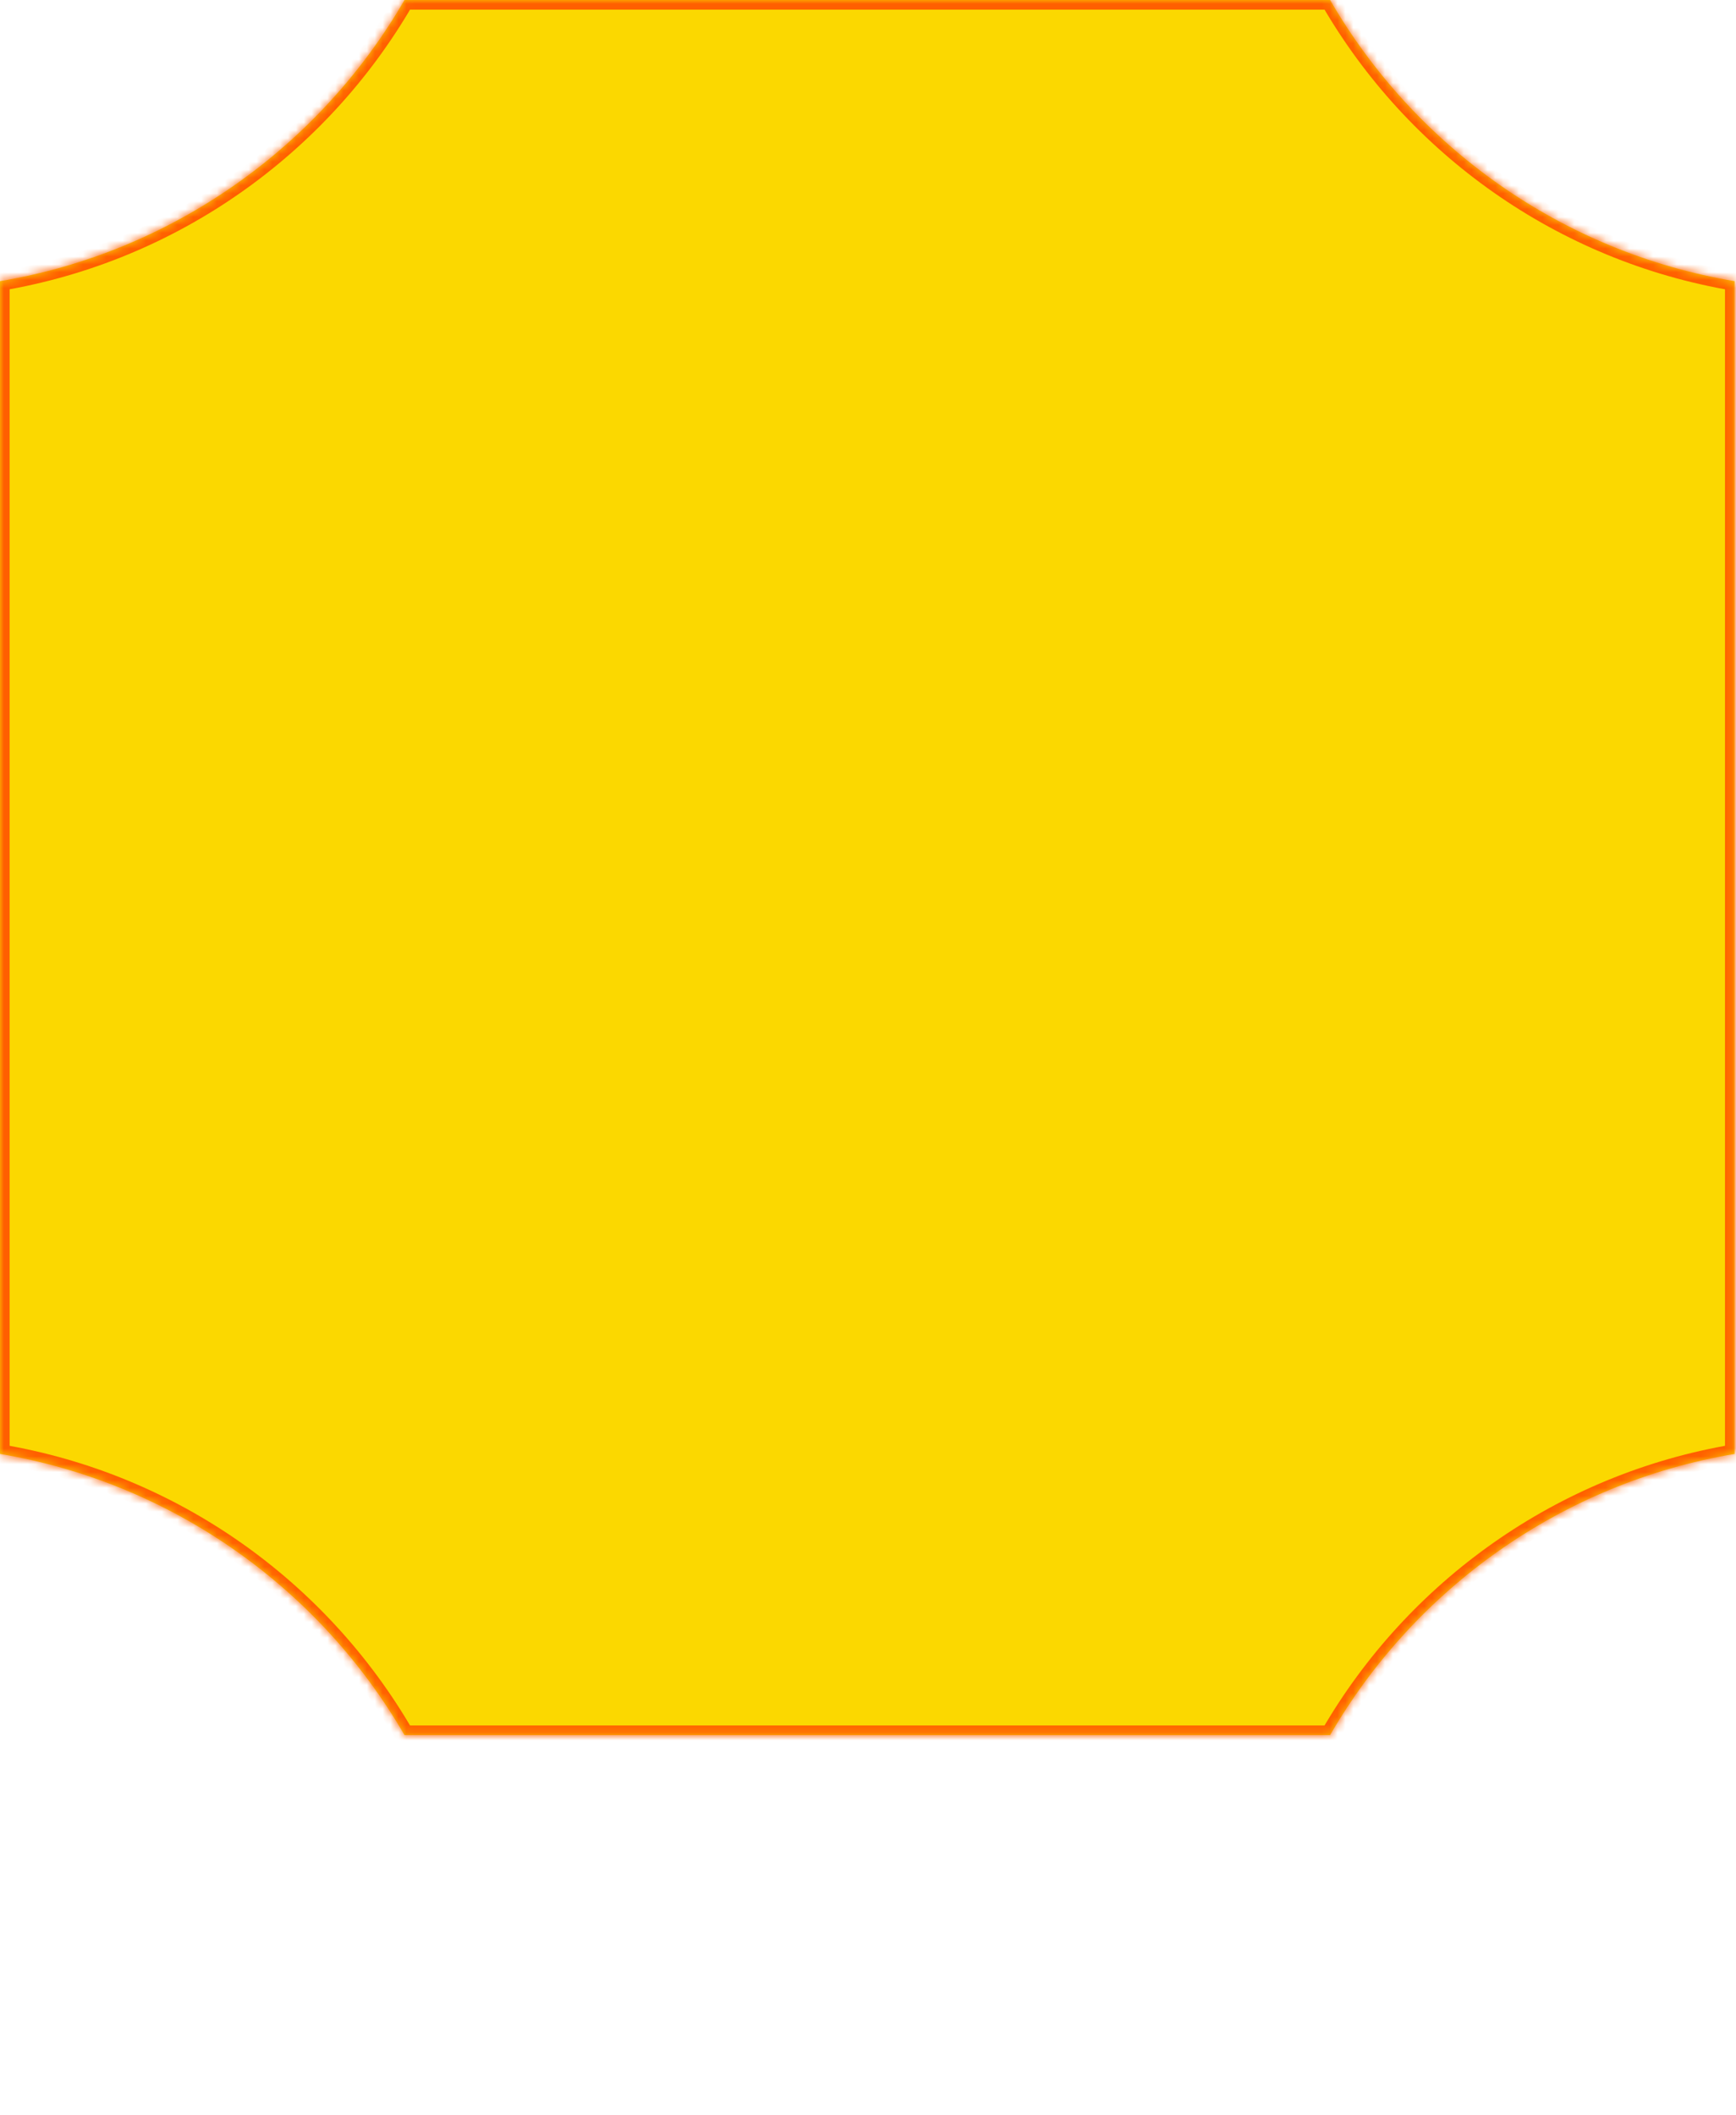
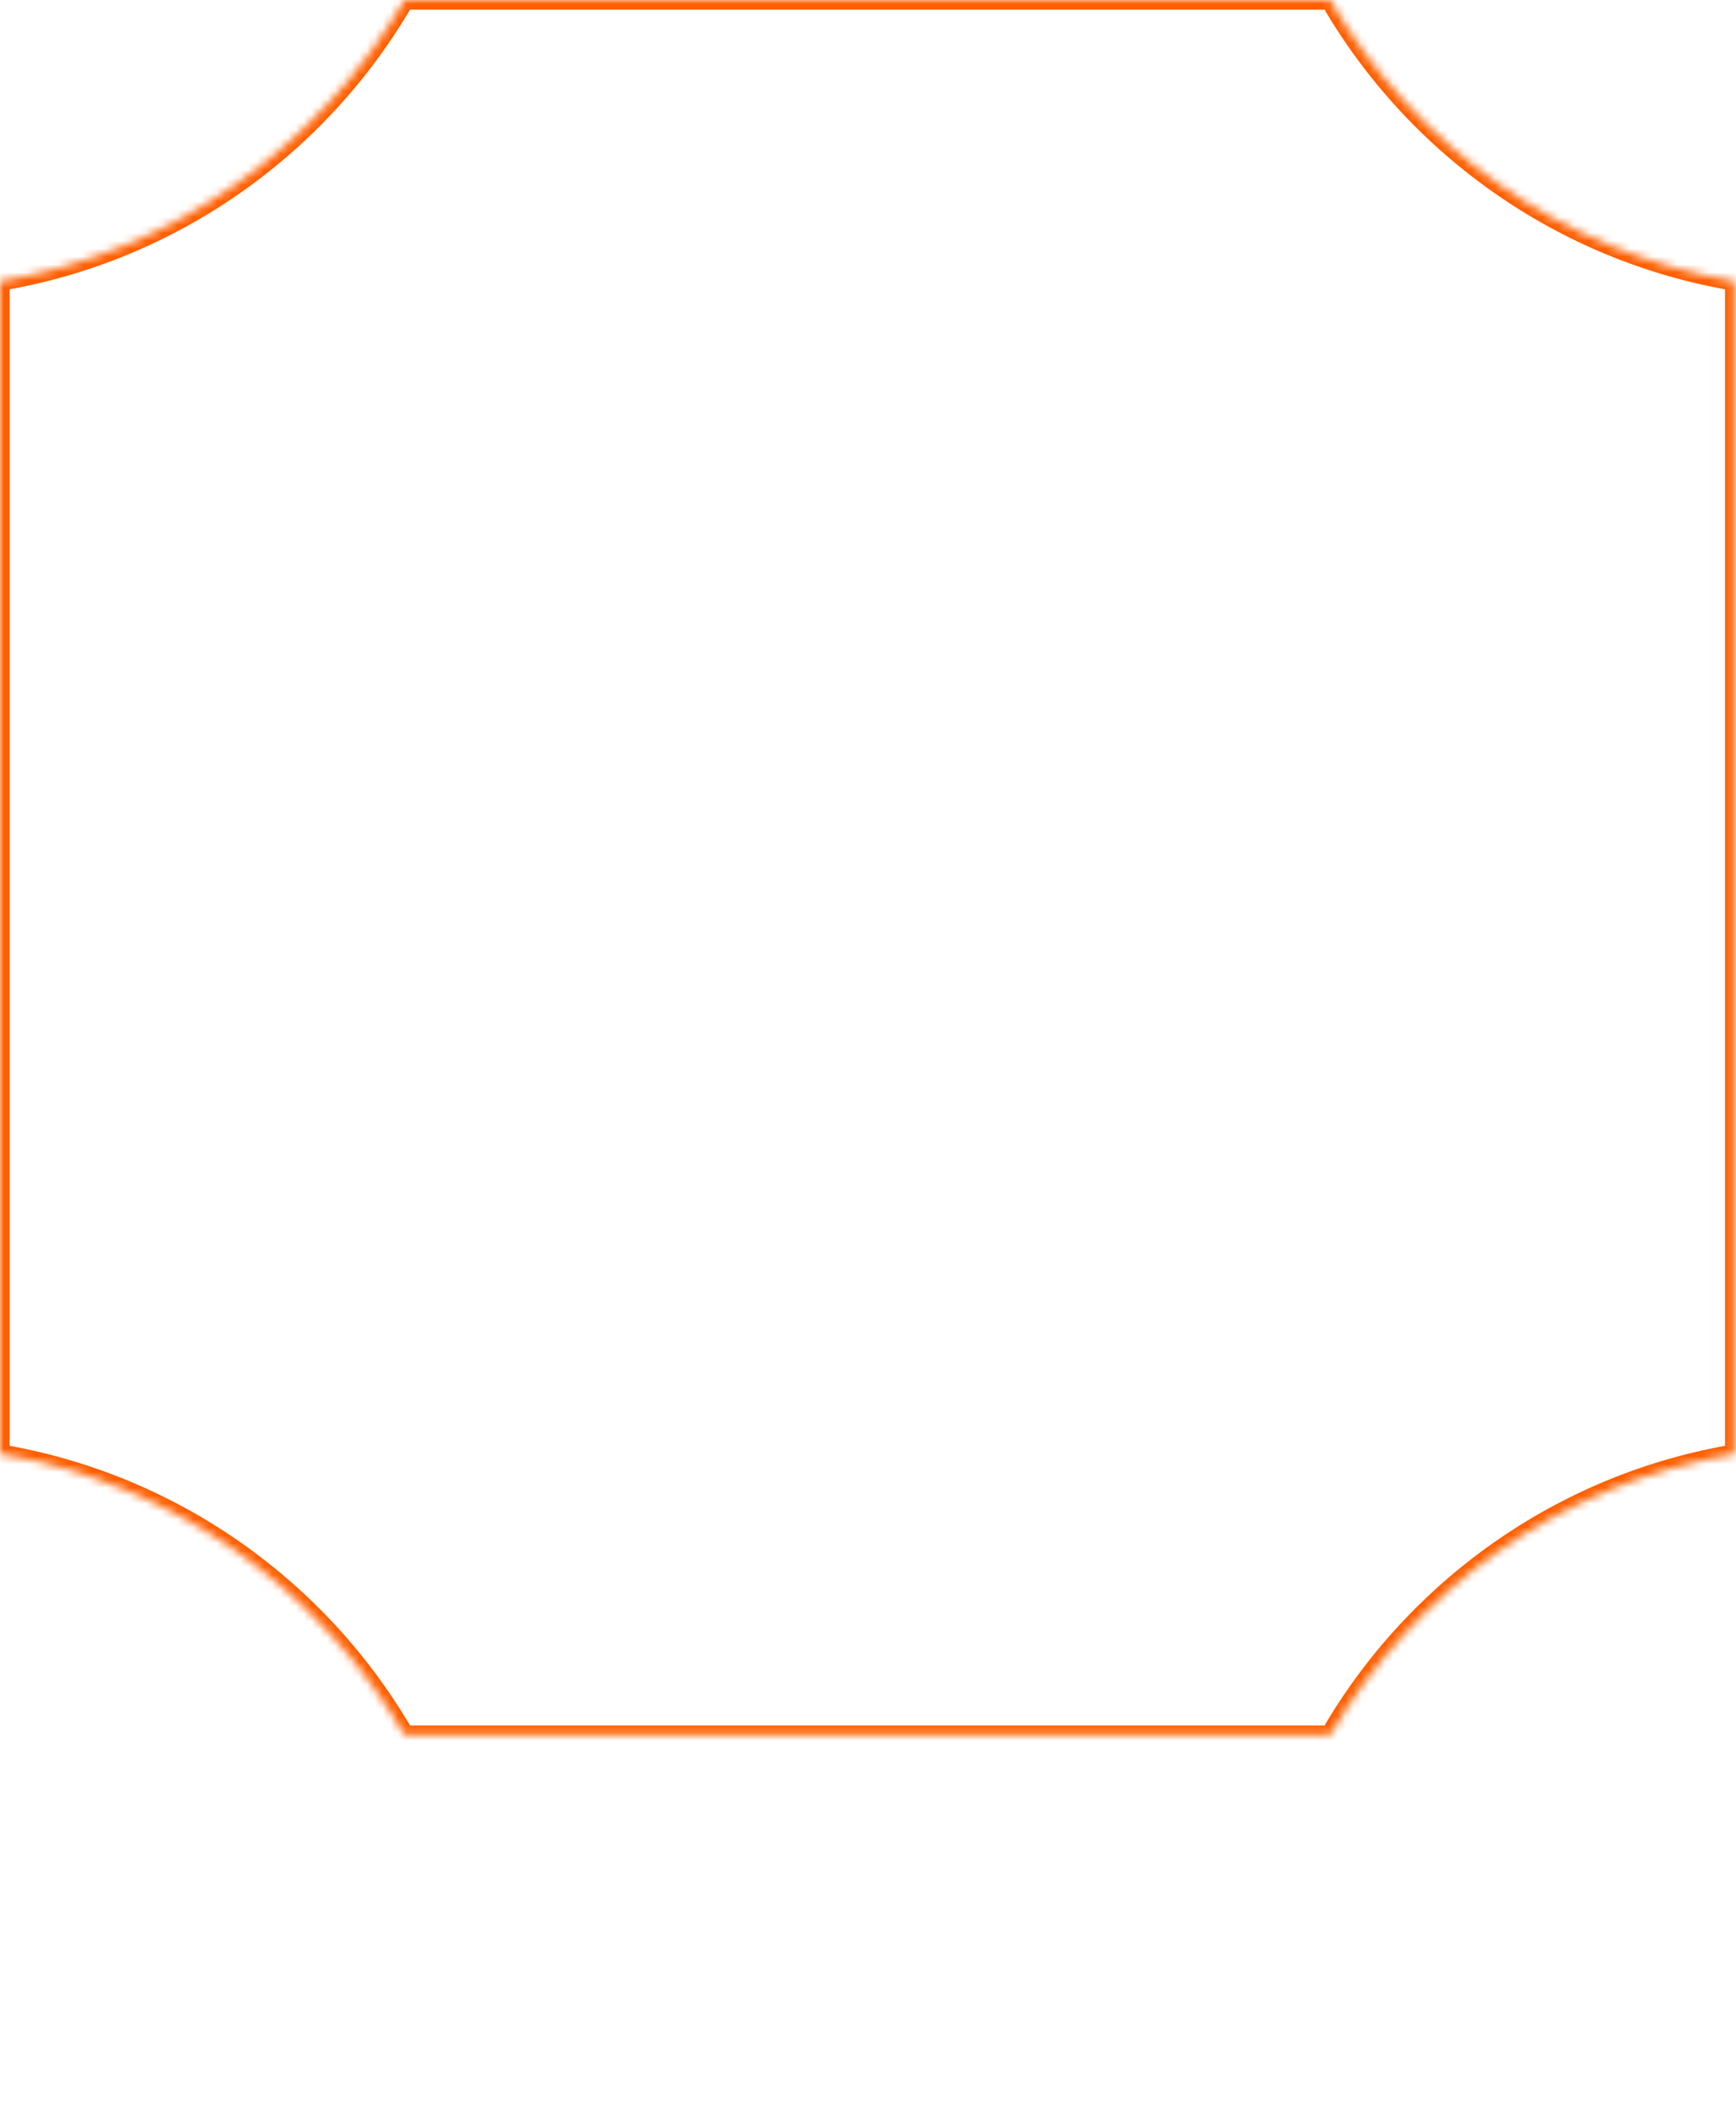
<svg xmlns="http://www.w3.org/2000/svg" width="220" height="268" viewBox="0 0 220 268" fill="none">
  <mask id="path-1-inside-1_3058_159" fill="white">
    <path fill-rule="evenodd" clip-rule="evenodd" d="M219.828 184.203L219.828 35.627C197.906 31.952 179.284 18.545 168.556 -2.24118e-06L51.263 -1.71757e-06C40.536 18.543 21.917 31.949 -0.002 35.625L-0.002 184.204C21.917 187.88 40.536 201.287 51.263 219.83L168.556 219.83C179.284 201.285 197.906 187.877 219.828 184.203Z" />
  </mask>
-   <path fill-rule="evenodd" clip-rule="evenodd" d="M219.828 184.203L219.828 35.627C197.906 31.952 179.284 18.545 168.556 -2.24118e-06L51.263 -1.71757e-06C40.536 18.543 21.917 31.949 -0.002 35.625L-0.002 184.204C21.917 187.88 40.536 201.287 51.263 219.83L168.556 219.83C179.284 201.285 197.906 187.877 219.828 184.203Z" fill="#FBD800" />
-   <path d="M219.828 35.627L221.049 35.627L221.049 34.593L220.03 34.422L219.828 35.627ZM219.828 184.203L220.03 185.408L221.049 185.237L221.049 184.203L219.828 184.203ZM168.556 -2.24118e-06L169.613 -0.612L169.26 -1.221L168.556 -1.221L168.556 -2.24118e-06ZM51.263 -1.71757e-06L51.263 -1.221L50.559 -1.221L50.206 -0.612L51.263 -1.71757e-06ZM-0.002 35.625L-0.204 34.421L-1.223 34.592L-1.223 35.625L-0.002 35.625ZM-0.002 184.204L-1.223 184.204L-1.223 185.238L-0.204 185.409L-0.002 184.204ZM51.263 219.83L50.206 220.441L50.559 221.051L51.263 221.051L51.263 219.83ZM168.556 219.83L168.556 221.051L169.26 221.051L169.613 220.441L168.556 219.83ZM218.607 35.627L218.607 184.203L221.049 184.203L221.049 35.627L218.607 35.627ZM167.499 0.612C178.404 19.463 197.335 33.095 219.626 36.831L220.03 34.422C198.477 30.81 180.164 17.627 169.613 -0.612L167.499 0.612ZM51.263 1.221L168.556 1.221L168.556 -1.221L51.263 -1.221L51.263 1.221ZM0.2 36.83C22.488 33.092 41.416 19.461 52.32 0.612L50.206 -0.612C39.656 17.625 21.346 30.807 -0.204 34.421L0.2 36.83ZM1.219 184.204L1.219 35.625L-1.223 35.625L-1.223 184.204L1.219 184.204ZM-0.204 185.409C21.346 189.023 39.656 202.205 50.206 220.441L52.32 219.218C41.416 200.369 22.488 186.738 0.2 183L-0.204 185.409ZM168.556 218.609L51.263 218.609L51.263 221.051L168.556 221.051L168.556 218.609ZM219.626 182.999C197.335 186.735 178.404 200.366 167.499 219.218L169.613 220.441C180.164 202.203 198.477 189.02 220.03 185.408L219.626 182.999Z" fill="#FF5F00" mask="url(#path-1-inside-1_3058_159)" />
+   <path d="M219.828 35.627L221.049 35.627L221.049 34.593L220.03 34.422L219.828 35.627ZM219.828 184.203L220.03 185.408L221.049 185.237L221.049 184.203L219.828 184.203ZM168.556 -2.24118e-06L169.613 -0.612L169.26 -1.221L168.556 -1.221L168.556 -2.24118e-06ZM51.263 -1.71757e-06L51.263 -1.221L50.559 -1.221L50.206 -0.612ZM-0.002 35.625L-0.204 34.421L-1.223 34.592L-1.223 35.625L-0.002 35.625ZM-0.002 184.204L-1.223 184.204L-1.223 185.238L-0.204 185.409L-0.002 184.204ZM51.263 219.83L50.206 220.441L50.559 221.051L51.263 221.051L51.263 219.83ZM168.556 219.83L168.556 221.051L169.26 221.051L169.613 220.441L168.556 219.83ZM218.607 35.627L218.607 184.203L221.049 184.203L221.049 35.627L218.607 35.627ZM167.499 0.612C178.404 19.463 197.335 33.095 219.626 36.831L220.03 34.422C198.477 30.81 180.164 17.627 169.613 -0.612L167.499 0.612ZM51.263 1.221L168.556 1.221L168.556 -1.221L51.263 -1.221L51.263 1.221ZM0.2 36.83C22.488 33.092 41.416 19.461 52.32 0.612L50.206 -0.612C39.656 17.625 21.346 30.807 -0.204 34.421L0.2 36.83ZM1.219 184.204L1.219 35.625L-1.223 35.625L-1.223 184.204L1.219 184.204ZM-0.204 185.409C21.346 189.023 39.656 202.205 50.206 220.441L52.32 219.218C41.416 200.369 22.488 186.738 0.2 183L-0.204 185.409ZM168.556 218.609L51.263 218.609L51.263 221.051L168.556 221.051L168.556 218.609ZM219.626 182.999C197.335 186.735 178.404 200.366 167.499 219.218L169.613 220.441C180.164 202.203 198.477 189.02 220.03 185.408L219.626 182.999Z" fill="#FF5F00" mask="url(#path-1-inside-1_3058_159)" />
</svg>